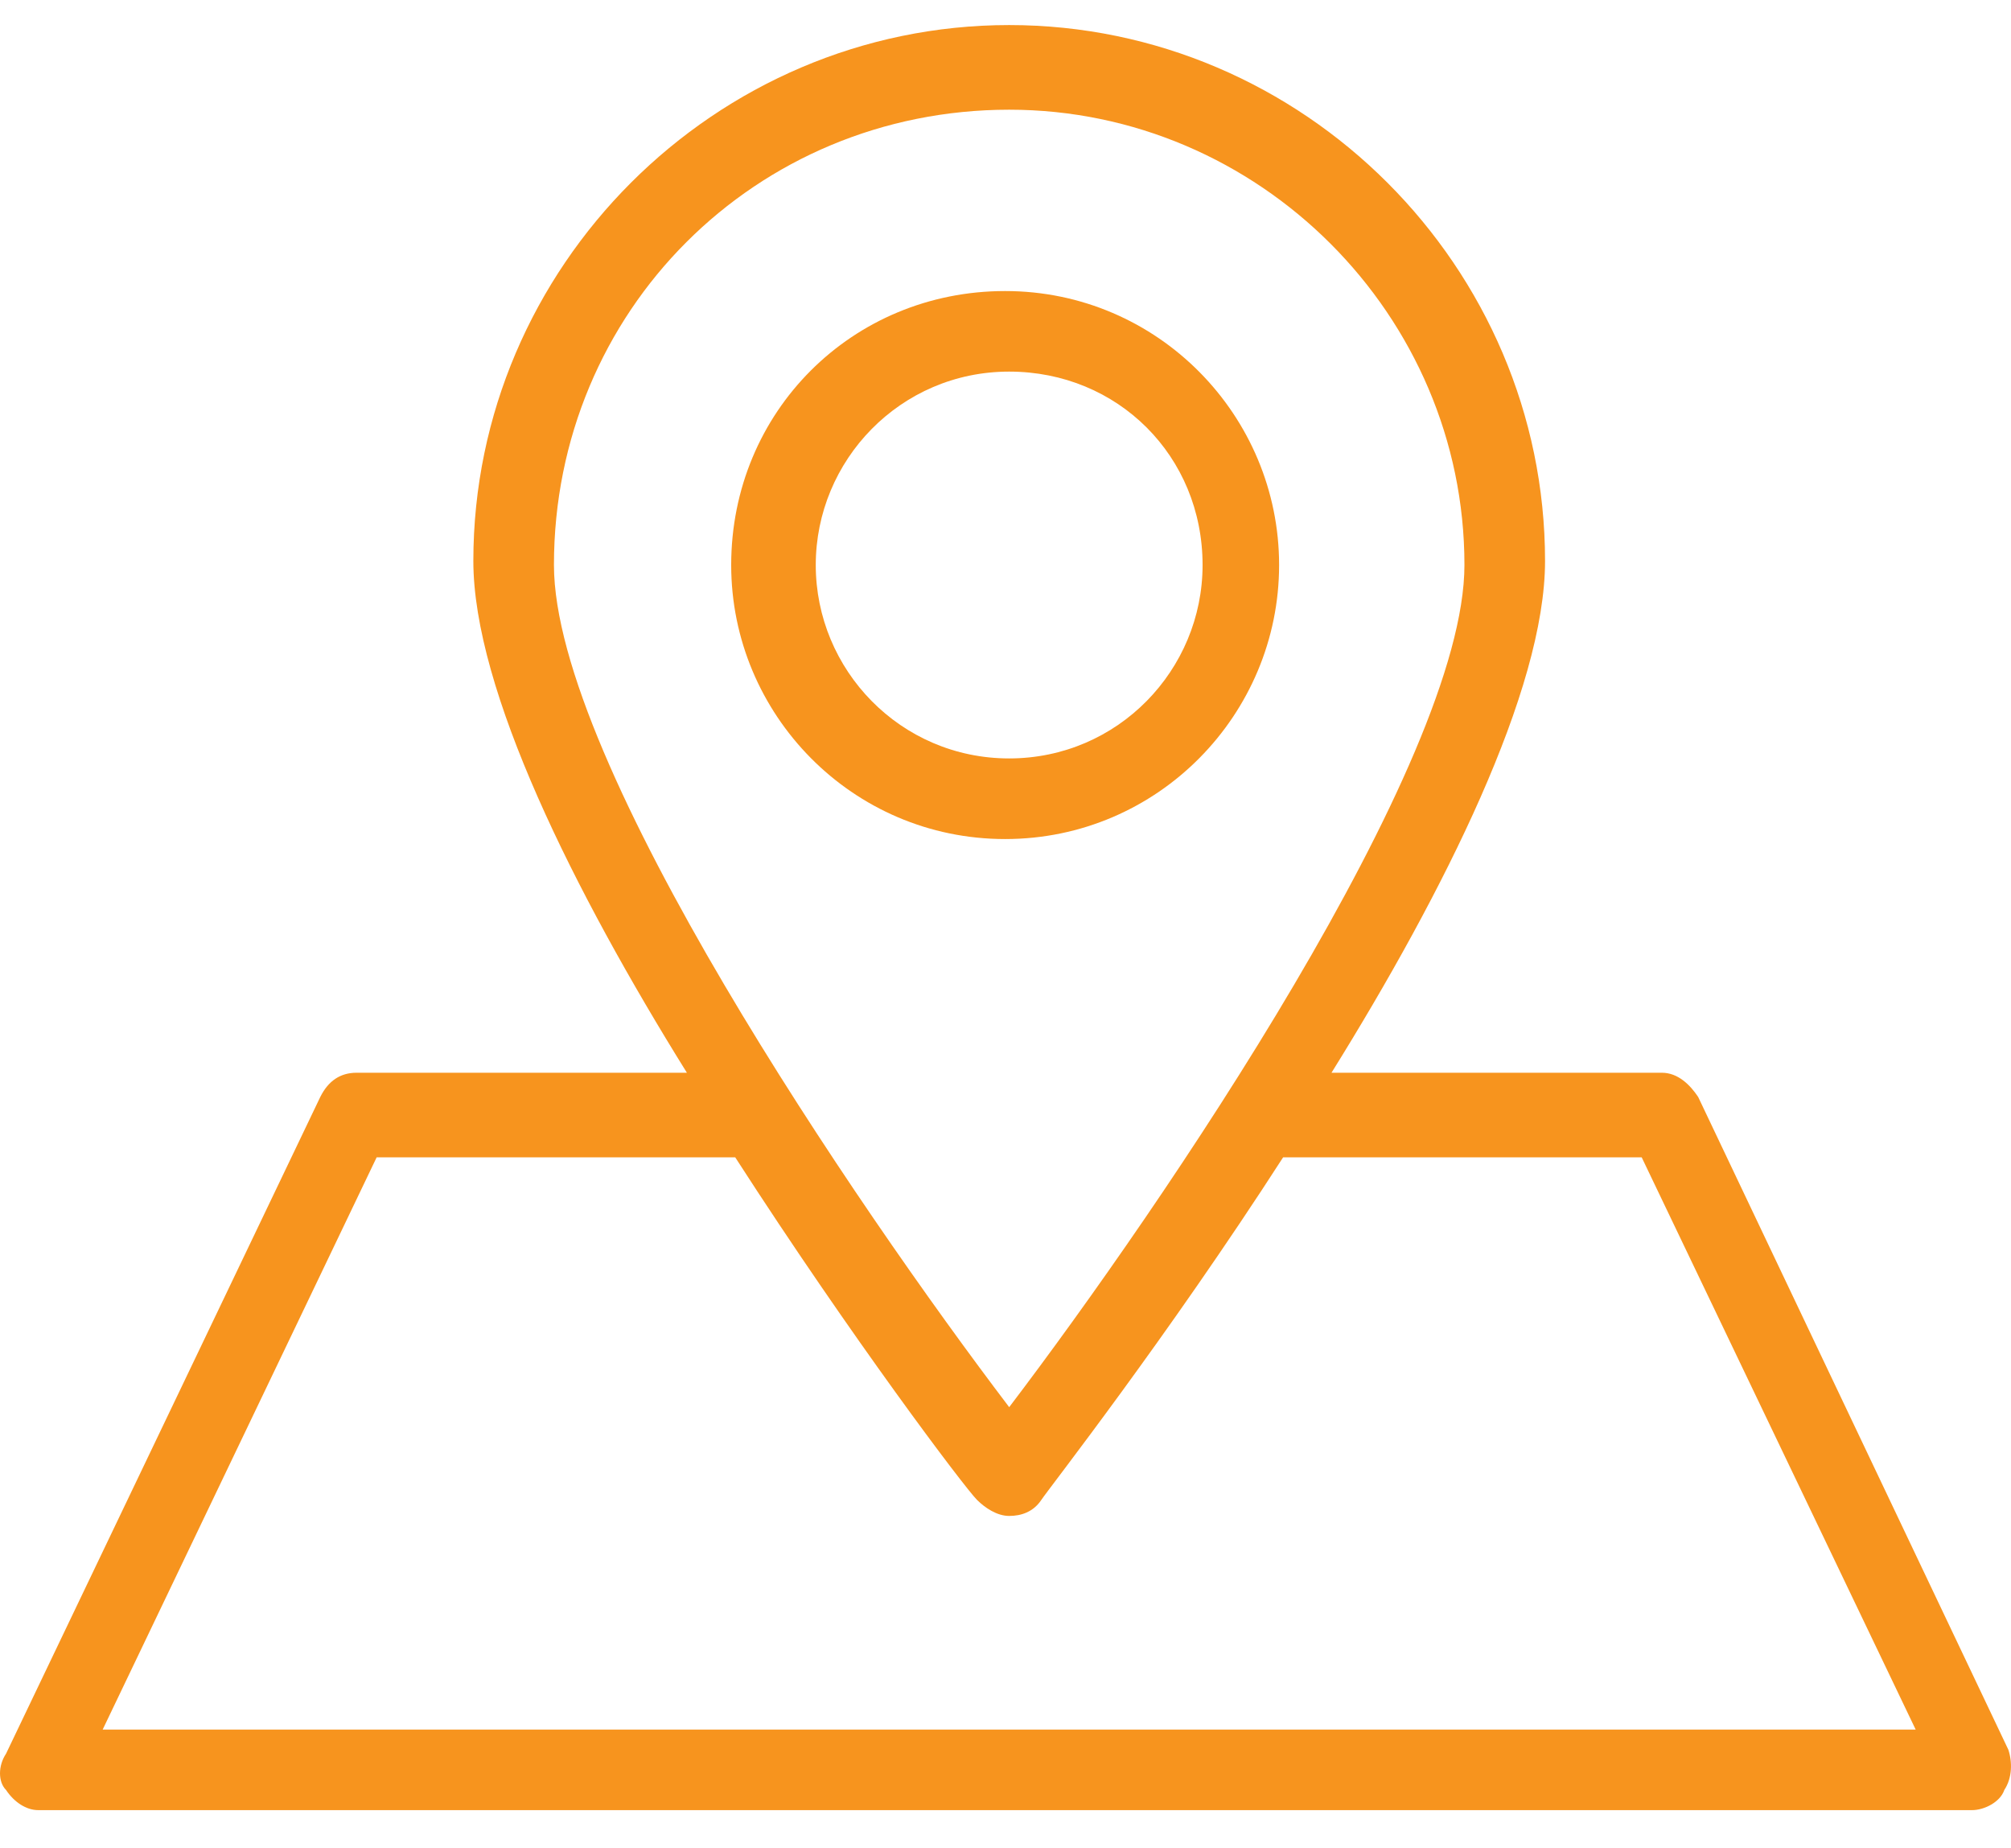
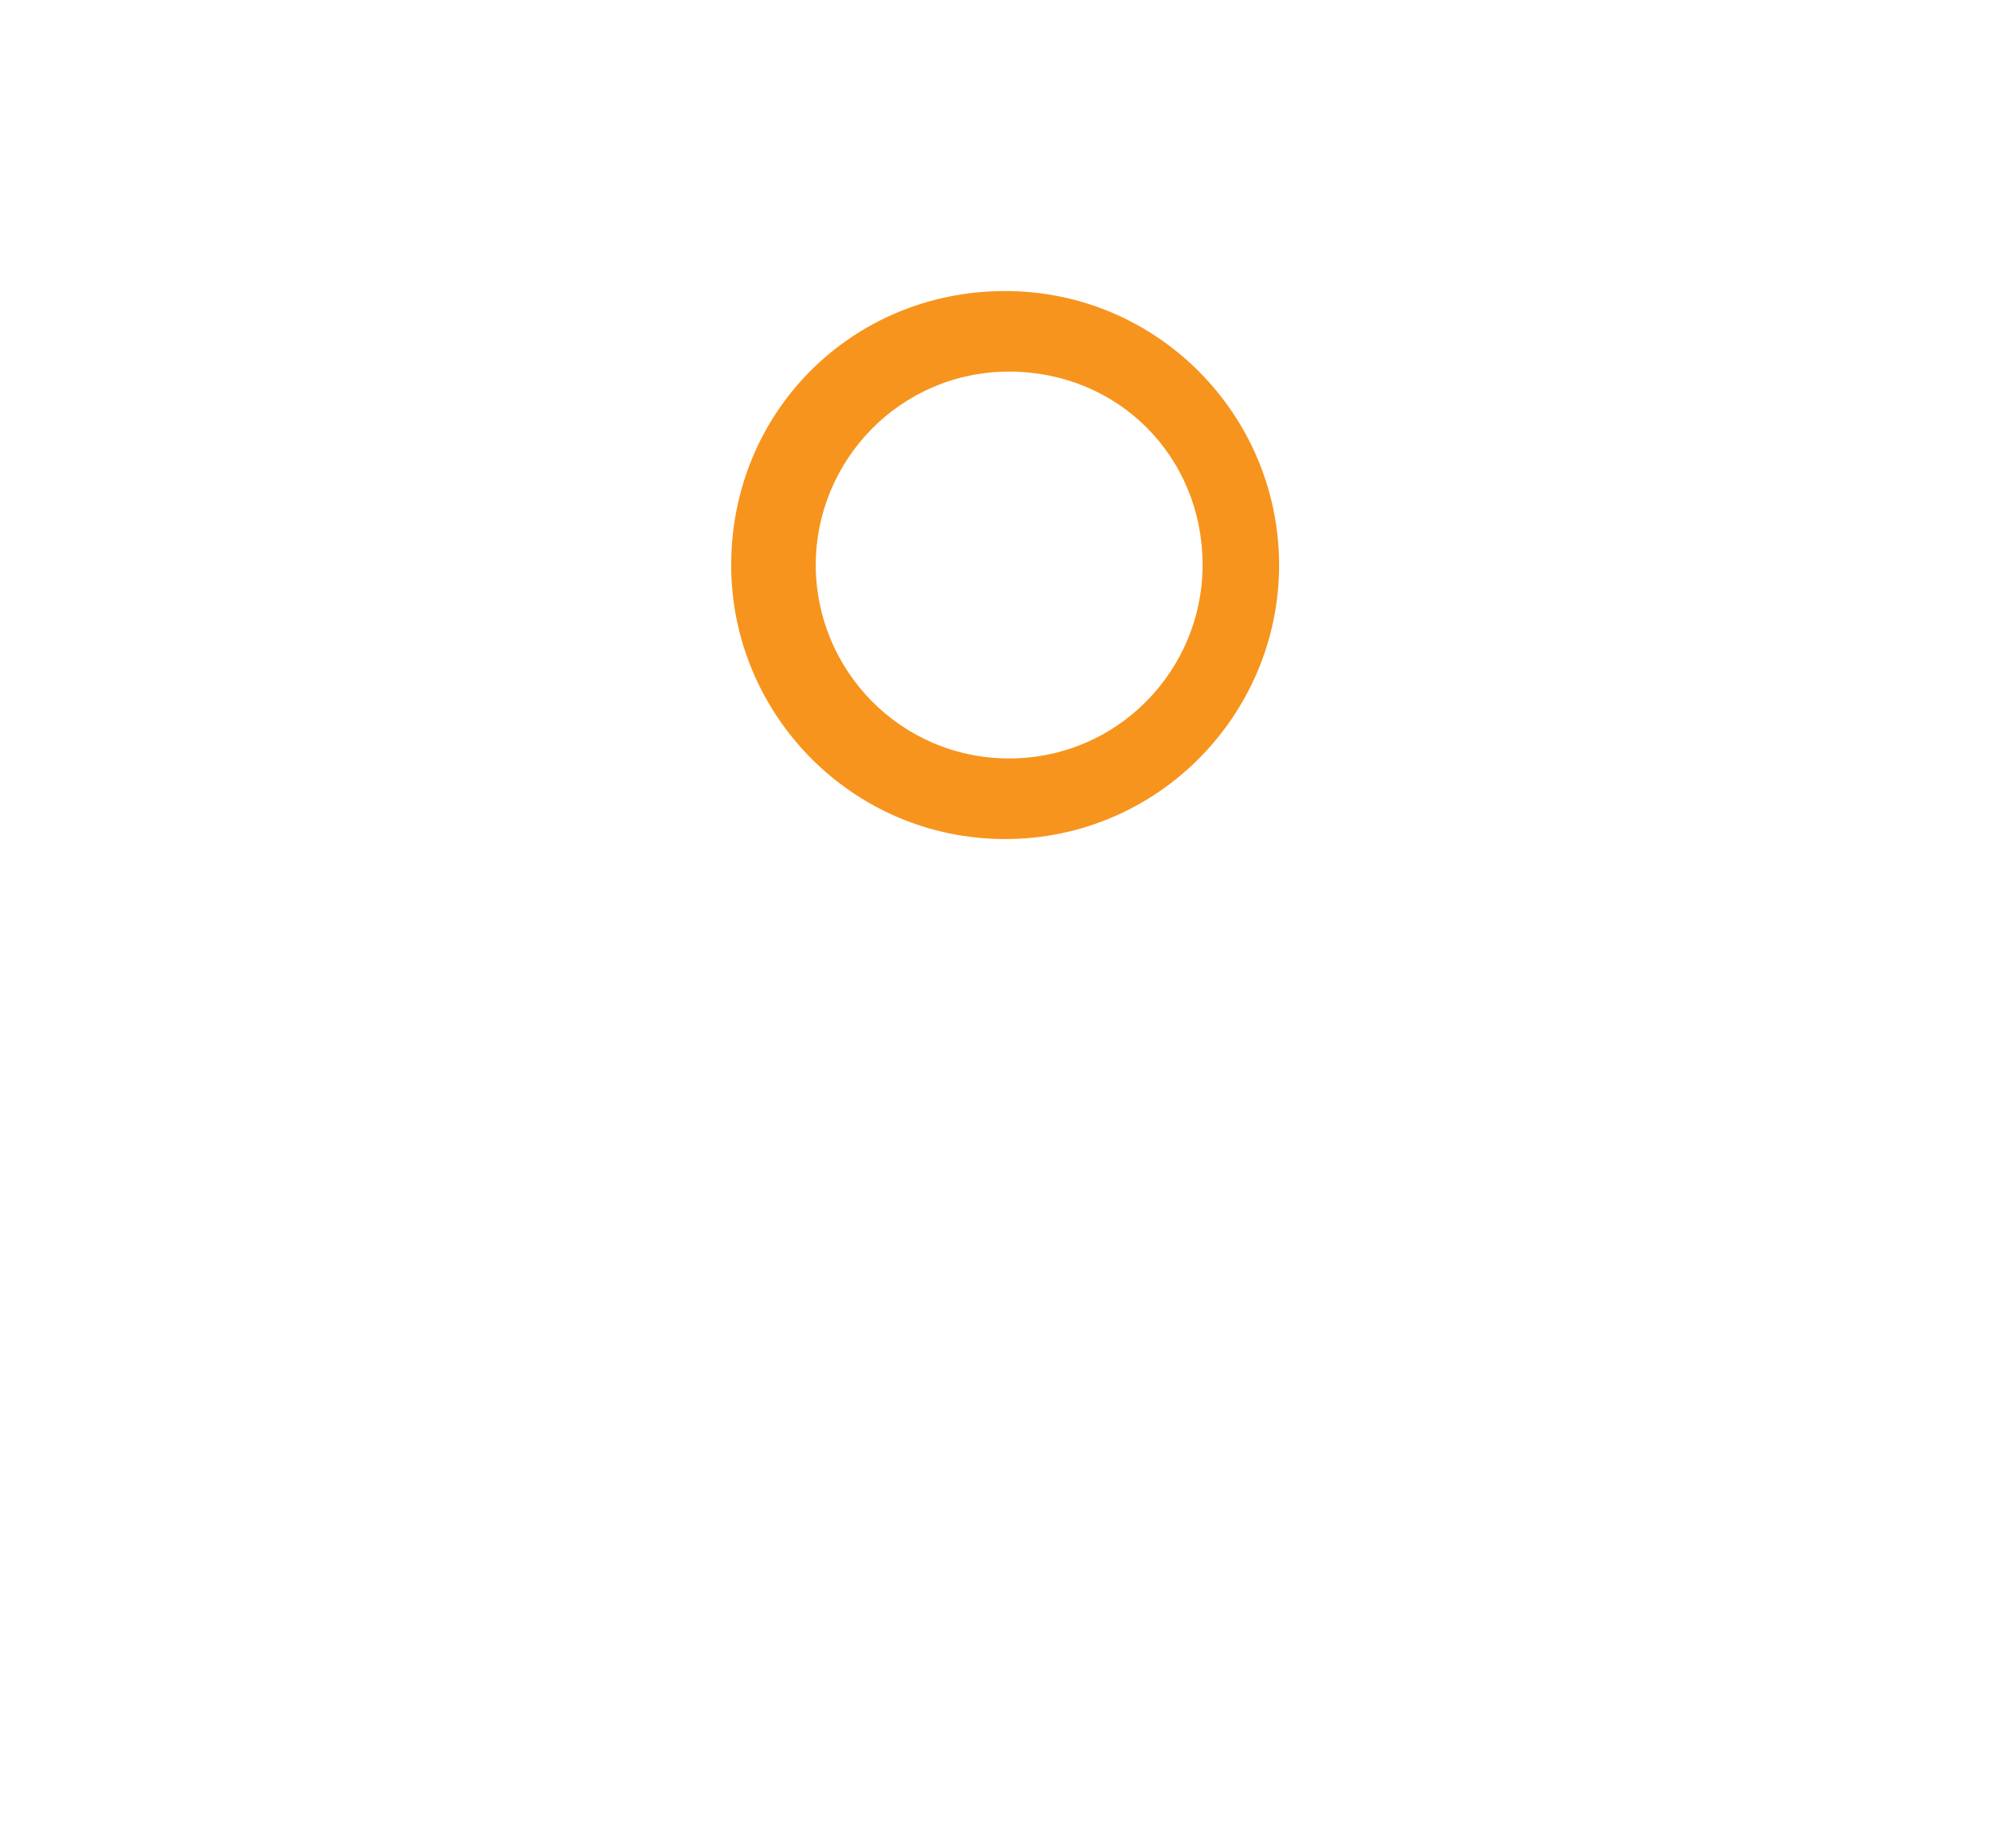
<svg xmlns="http://www.w3.org/2000/svg" width="37" height="34" viewBox="0 0 37 34" fill="none">
-   <path d="M0.111 32.928C0.259 33.151 0.481 33.299 0.704 33.299H36.284C36.507 33.299 36.803 33.151 36.877 32.928C37.025 32.706 37.025 32.409 36.951 32.187L31.244 20.179C31.095 19.956 30.873 19.734 30.576 19.734H24.498C26.573 16.398 28.427 12.692 28.427 10.319C28.427 4.908 23.979 0.461 18.568 0.461C13.157 0.461 8.709 4.908 8.709 10.319C8.709 12.691 10.562 16.398 12.638 19.734H6.56C6.263 19.734 6.041 19.882 5.893 20.179L0.111 32.261C-0.037 32.483 -0.037 32.78 0.111 32.928L0.111 32.928ZM18.568 2.018C23.164 2.018 26.944 5.798 26.944 10.393C26.944 14.026 21.384 22.18 18.568 25.886C15.752 22.18 10.192 14.026 10.192 10.393C10.192 5.723 13.899 2.018 18.568 2.018ZM6.93 21.29H13.527C15.677 24.626 17.752 27.369 17.975 27.591C18.123 27.739 18.345 27.887 18.567 27.887C18.79 27.887 19.012 27.813 19.16 27.591C19.309 27.368 21.458 24.626 23.608 21.29H30.205L35.246 31.817H1.889L6.93 21.29Z" fill="#F7941E" />
  <path d="M23.534 10.394C23.534 7.651 21.31 5.354 18.493 5.354C15.676 5.354 13.453 7.578 13.453 10.394C13.453 13.137 15.676 15.435 18.493 15.435C21.31 15.435 23.534 13.137 23.534 10.394ZM15.009 10.394C15.009 8.467 16.566 6.836 18.567 6.836C20.569 6.836 22.126 8.393 22.126 10.394C22.126 12.322 20.569 13.952 18.567 13.952C16.566 13.952 15.009 12.322 15.009 10.394Z" fill="#F7941E" />
</svg>